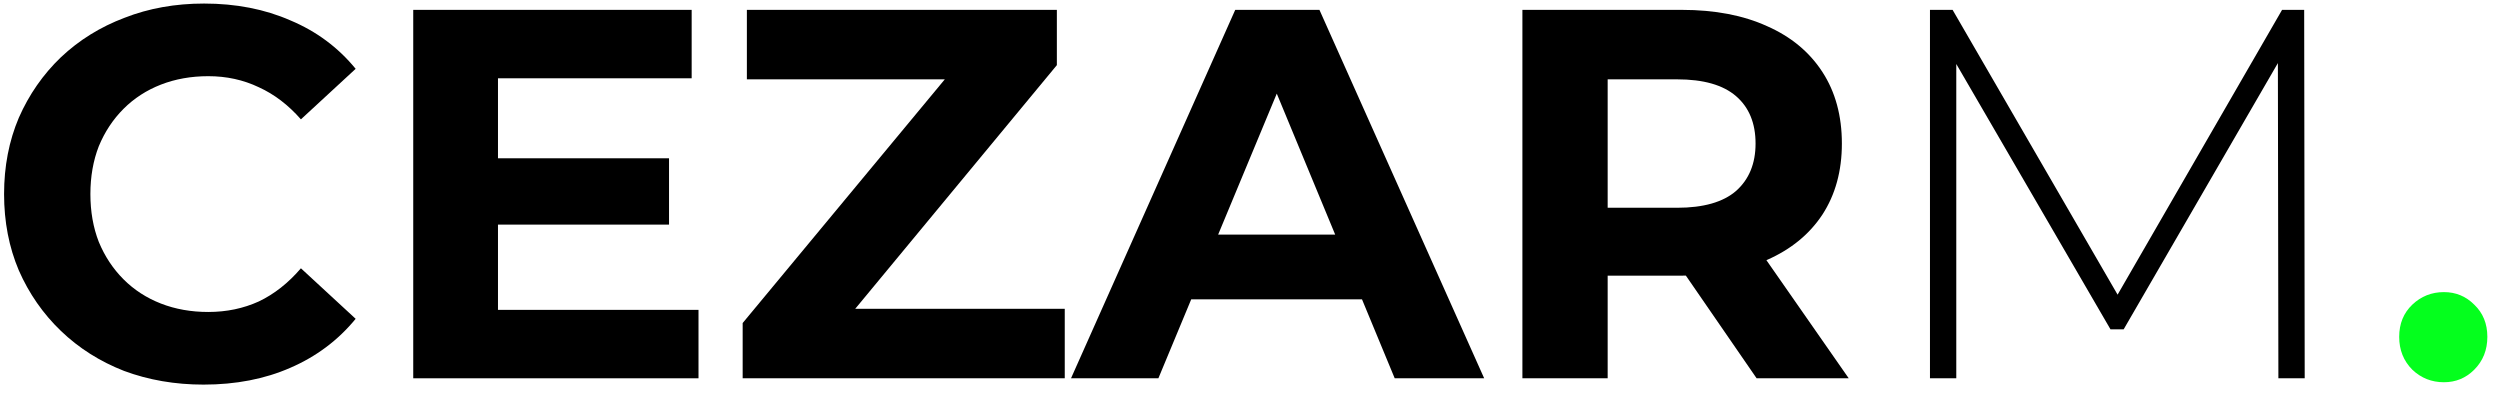
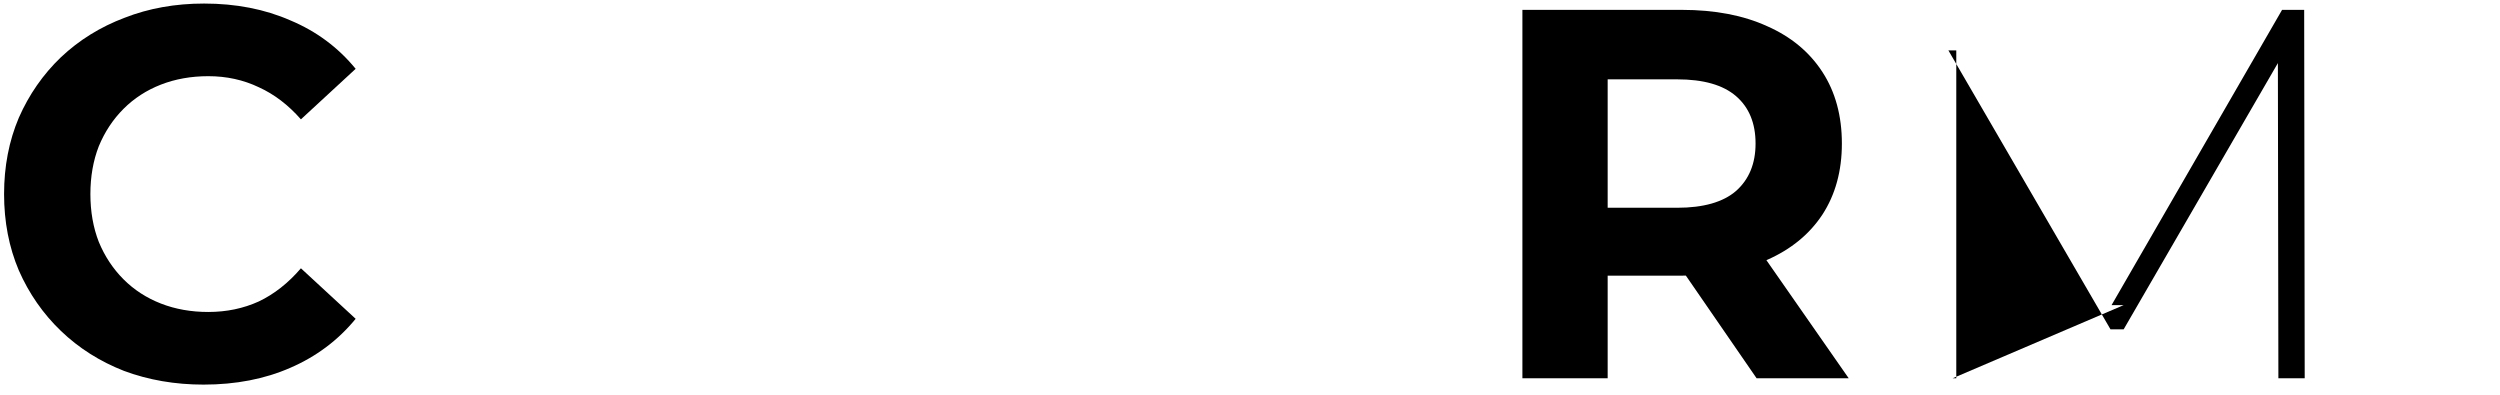
<svg xmlns="http://www.w3.org/2000/svg" width="152" height="24" viewBox="0 0 152 24" fill="none">
  <path d="M12.376 23.384C10.648 23.384 9.037 23.107 7.544 22.552C6.072 21.976 4.792 21.165 3.704 20.12C2.616 19.075 1.763 17.848 1.144 16.44C0.547 15.032 0.248 13.485 0.248 11.8C0.248 10.115 0.547 8.568 1.144 7.16C1.763 5.752 2.616 4.525 3.704 3.48C4.813 2.435 6.104 1.635 7.576 1.08C9.048 0.504 10.659 0.216 12.408 0.216C14.349 0.216 16.099 0.557 17.656 1.24C19.235 1.901 20.557 2.883 21.624 4.184L18.296 7.256C17.528 6.381 16.675 5.731 15.736 5.304C14.797 4.856 13.773 4.632 12.664 4.632C11.619 4.632 10.659 4.803 9.784 5.144C8.909 5.485 8.152 5.976 7.512 6.616C6.872 7.256 6.371 8.013 6.008 8.888C5.667 9.763 5.496 10.733 5.496 11.8C5.496 12.867 5.667 13.837 6.008 14.712C6.371 15.587 6.872 16.344 7.512 16.984C8.152 17.624 8.909 18.115 9.784 18.456C10.659 18.797 11.619 18.968 12.664 18.968C13.773 18.968 14.797 18.755 15.736 18.328C16.675 17.88 17.528 17.208 18.296 16.312L21.624 19.384C20.557 20.685 19.235 21.677 17.656 22.36C16.099 23.043 14.339 23.384 12.376 23.384Z" fill="black" />
-   <path d="M29.893 9.624H40.677V13.656H29.893V9.624ZM30.277 18.84H42.469V23H25.125V0.6H42.053V4.76H30.277V18.84Z" fill="black" />
-   <path d="M45.154 23V19.64L59.01 2.936L59.65 4.824H45.41V0.6H64.257V3.96L50.434 20.664L49.794 18.776H64.737V23H45.154Z" fill="black" />
-   <path d="M65.118 23L75.102 0.6H80.222L90.238 23H84.798L76.606 3.224H78.654L70.43 23H65.118ZM70.11 18.2L71.486 14.264H83.006L84.414 18.2H70.11Z" fill="black" />
  <path d="M92.562 23V0.6H102.258C104.264 0.6 105.992 0.931 107.442 1.592C108.893 2.232 110.013 3.16 110.802 4.376C111.592 5.592 111.986 7.043 111.986 8.728C111.986 10.392 111.592 11.832 110.802 13.048C110.013 14.243 108.893 15.16 107.442 15.8C105.992 16.44 104.264 16.76 102.258 16.76H95.442L97.746 14.488V23H92.562ZM106.802 23L101.202 14.872H106.738L112.402 23H106.802ZM97.746 15.064L95.442 12.632H101.97C103.57 12.632 104.765 12.291 105.554 11.608C106.344 10.904 106.738 9.944 106.738 8.728C106.738 7.491 106.344 6.531 105.554 5.848C104.765 5.165 103.57 4.824 101.97 4.824H95.442L97.746 2.36V15.064Z" fill="black" />
-   <path d="M117.342 23V0.6H118.718L129.118 18.552H128.382L138.75 0.6H140.094L140.126 23H138.526L138.494 3.064H138.942L129.118 20.024H128.318L118.462 3.064H118.942V23H117.342Z" fill="black" />
-   <path d="M148.591 23.24C147.845 23.24 147.205 22.987 146.671 22.48C146.138 21.947 145.871 21.28 145.871 20.48C145.871 19.68 146.138 19.027 146.671 18.52C147.205 18.013 147.845 17.76 148.591 17.76C149.311 17.76 149.925 18.013 150.431 18.52C150.965 19.027 151.231 19.68 151.231 20.48C151.231 21.28 150.965 21.947 150.431 22.48C149.925 22.987 149.311 23.24 148.591 23.24Z" fill="#04FF1D" />
+   <path d="M117.342 23H118.718L129.118 18.552H128.382L138.75 0.6H140.094L140.126 23H138.526L138.494 3.064H138.942L129.118 20.024H128.318L118.462 3.064H118.942V23H117.342Z" fill="black" />
</svg>